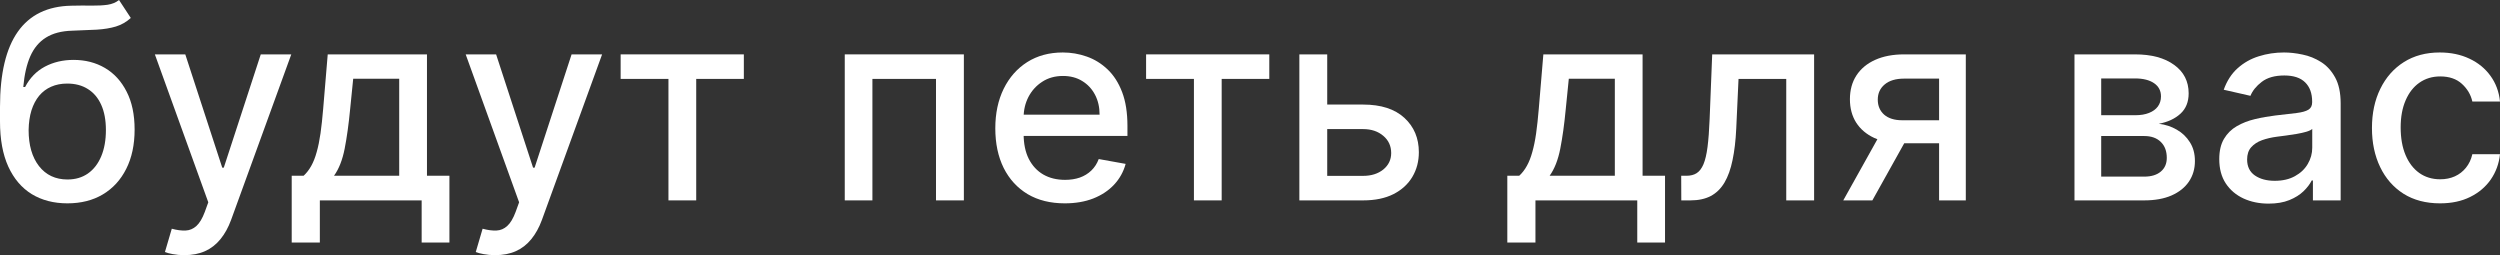
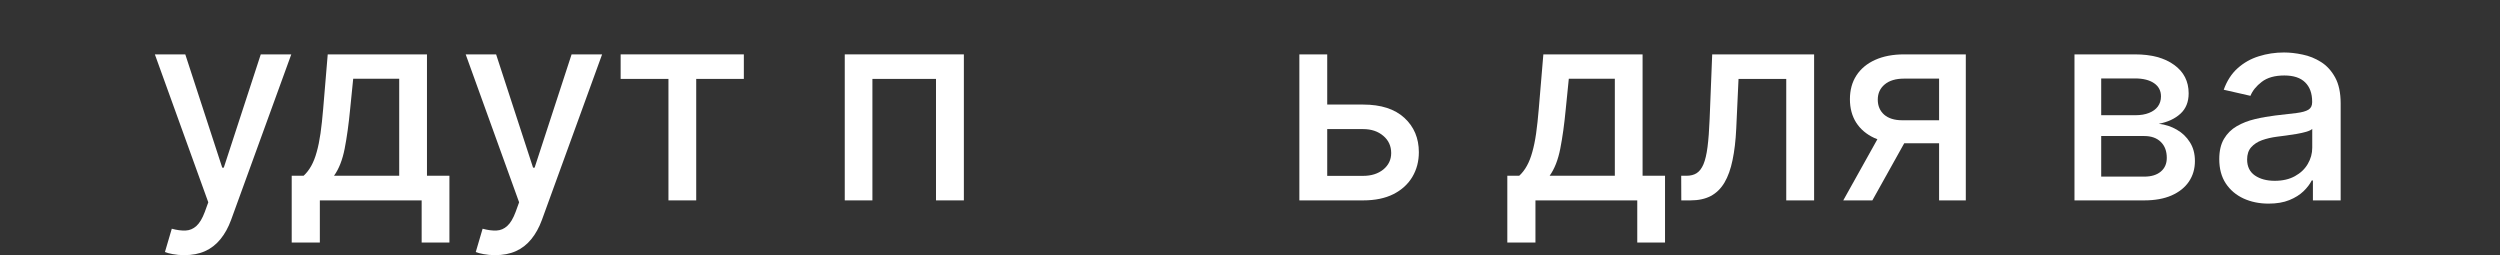
<svg xmlns="http://www.w3.org/2000/svg" viewBox="0 0 134.441 13.721" fill="none">
  <rect x="0" y="0" width="134.441" height="13.721" fill="#333333" stroke="none" />
-   <path d="M6.4 0L7.034 0.966C6.799 1.181 6.532 1.334 6.232 1.426C5.935 1.515 5.593 1.571 5.204 1.595C4.816 1.615 4.371 1.634 3.87 1.651C3.304 1.668 2.839 1.791 2.474 2.019C2.11 2.244 1.828 2.578 1.631 3.021C1.437 3.461 1.31 4.013 1.252 4.678H1.35C1.605 4.19 1.96 3.826 2.413 3.584C2.87 3.342 3.383 3.221 3.952 3.221C4.586 3.221 5.15 3.365 5.644 3.655C6.138 3.945 6.526 4.369 6.809 4.928C7.096 5.484 7.239 6.164 7.239 6.968C7.239 7.782 7.089 8.486 6.789 9.079C6.492 9.672 6.073 10.131 5.531 10.454C4.993 10.775 4.357 10.935 3.624 10.935C2.892 10.935 2.253 10.77 1.707 10.439C1.166 10.105 0.745 9.611 0.445 8.956C0.148 8.302 0 7.494 0 6.533V5.756C0 3.96 0.32 2.609 0.961 1.702C1.602 0.796 2.559 0.331 3.834 0.307C4.246 0.297 4.615 0.295 4.938 0.302C5.262 0.305 5.545 0.29 5.787 0.256C6.032 0.218 6.237 0.133 6.4 0ZM3.63 9.652C4.056 9.652 4.422 9.544 4.729 9.33C5.039 9.112 5.277 8.803 5.444 8.404C5.611 8.006 5.695 7.535 5.695 6.993C5.695 6.462 5.611 6.01 5.444 5.639C5.277 5.267 5.039 4.984 4.729 4.79C4.419 4.592 4.047 4.494 3.614 4.494C3.294 4.494 3.008 4.55 2.755 4.662C2.503 4.771 2.287 4.933 2.106 5.148C1.929 5.363 1.791 5.625 1.692 5.935C1.597 6.242 1.546 6.595 1.539 6.993C1.539 7.805 1.724 8.45 2.096 8.931C2.471 9.411 2.982 9.652 3.63 9.652Z" fill="white" />
  <path d="M9.912 13.721C9.684 13.721 9.476 13.702 9.289 13.665C9.101 13.631 8.962 13.593 8.87 13.552L9.238 12.3C9.517 12.375 9.766 12.407 9.984 12.397C10.202 12.387 10.395 12.305 10.562 12.152C10.732 11.998 10.882 11.748 11.012 11.4L11.201 10.879L8.328 2.924H9.964L11.952 9.018H12.034L14.023 2.924H15.664L12.428 11.824C12.278 12.233 12.087 12.579 11.855 12.862C11.623 13.148 11.347 13.363 11.027 13.506C10.707 13.649 10.335 13.721 9.912 13.721Z" fill="white" />
  <path d="M15.687 13.041V9.452H16.326C16.489 9.302 16.627 9.123 16.74 8.916C16.856 8.708 16.953 8.461 17.031 8.174C17.113 7.888 17.181 7.554 17.236 7.172C17.29 6.787 17.338 6.348 17.379 5.853L17.624 2.924H22.961V9.452H24.168V13.041H22.675V10.776H17.2V13.041H15.687ZM17.961 9.452H21.468V4.233H18.994L18.831 5.853C18.752 6.678 18.653 7.394 18.534 8C18.415 8.604 18.224 9.088 17.961 9.452Z" fill="white" />
  <path d="M26.628 13.721C26.399 13.721 26.192 13.702 26.004 13.665C25.817 13.631 25.677 13.593 25.585 13.552L25.953 12.3C26.233 12.375 26.481 12.407 26.699 12.397C26.918 12.387 27.11 12.305 27.277 12.152C27.448 11.998 27.597 11.748 27.727 11.4L27.916 10.879L25.043 2.924H26.679L28.667 9.018H28.749L30.738 2.924H32.379L29.143 11.824C28.993 12.233 28.802 12.579 28.571 12.862C28.339 13.148 28.063 13.363 27.742 13.506C27.422 13.649 27.05 13.721 26.628 13.721Z" fill="white" />
  <path d="M33.376 4.243V2.924H40.001V4.243H37.44V10.776H35.947V4.243H33.376Z" fill="white" />
  <path d="M45.428 10.776V2.924H51.833V10.776H50.335V4.243H46.915V10.776H45.428Z" fill="white" />
-   <path d="M57.261 10.935C56.487 10.935 55.821 10.77 55.262 10.439C54.707 10.105 54.277 9.636 53.974 9.033C53.674 8.427 53.524 7.716 53.524 6.901C53.524 6.097 53.674 5.388 53.974 4.775C54.277 4.161 54.7 3.682 55.242 3.338C55.787 2.994 56.424 2.822 57.154 2.822C57.597 2.822 58.026 2.895 58.442 3.042C58.858 3.188 59.231 3.418 59.562 3.732C59.892 4.045 60.153 4.453 60.344 4.954C60.534 5.451 60.63 6.056 60.63 6.768V7.31H54.388V6.165H59.132C59.132 5.763 59.05 5.407 58.887 5.097C58.723 4.783 58.493 4.536 58.196 4.356C57.904 4.175 57.559 4.085 57.164 4.085C56.735 4.085 56.359 4.19 56.039 4.402C55.722 4.609 55.477 4.882 55.303 5.219C55.133 5.553 55.047 5.916 55.047 6.308V7.203C55.047 7.728 55.139 8.174 55.323 8.542C55.511 8.91 55.772 9.192 56.106 9.386C56.44 9.577 56.83 9.672 57.276 9.672C57.566 9.672 57.83 9.631 58.069 9.549C58.307 9.464 58.513 9.338 58.687 9.171C58.861 9.004 58.994 8.798 59.086 8.553L60.533 8.813C60.417 9.239 60.209 9.613 59.909 9.933C59.613 10.25 59.239 10.497 58.79 10.674C58.343 10.848 57.834 10.935 57.261 10.935Z" fill="white" />
-   <path d="M61.633 4.243V2.924H68.258V4.243H65.697V10.776H64.205V4.243H61.633Z" fill="white" />
  <path d="M71.025 5.623H73.305C74.266 5.623 75.006 5.862 75.524 6.339C76.042 6.816 76.301 7.431 76.301 8.185C76.301 8.675 76.185 9.117 75.953 9.509C75.722 9.9 75.383 10.211 74.936 10.439C74.49 10.664 73.946 10.776 73.305 10.776H69.875V2.924H71.373V9.457H73.305C73.745 9.457 74.106 9.343 74.389 9.115C74.672 8.883 74.813 8.588 74.813 8.231C74.813 7.852 74.672 7.544 74.389 7.305C74.106 7.063 73.745 6.942 73.305 6.942H71.025V5.623Z" fill="white" />
  <path d="M81.058 13.041V9.452H81.697C81.861 9.302 81.998 9.123 82.111 8.916C82.227 8.708 82.324 8.461 82.402 8.174C82.484 7.888 82.553 7.554 82.607 7.172C82.661 6.787 82.709 6.348 82.75 5.853L82.996 2.924H88.332V9.452H89.539V13.041H88.046V10.776H82.571V13.041H81.058ZM83.333 9.452H86.84V4.233H84.365L84.202 5.853C84.124 6.678 84.025 7.394 83.905 8C83.786 8.604 83.595 9.088 83.333 9.452Z" fill="white" />
  <path d="M90.414 10.776L90.409 9.452H90.69C90.909 9.452 91.091 9.406 91.237 9.314C91.387 9.219 91.51 9.059 91.606 8.834C91.701 8.609 91.774 8.299 91.825 7.903C91.876 7.505 91.914 7.004 91.938 6.4L92.076 2.924H97.556V10.776H96.058V4.243H93.492L93.369 6.912C93.339 7.559 93.272 8.125 93.17 8.609C93.071 9.093 92.926 9.497 92.735 9.82C92.544 10.141 92.299 10.381 91.999 10.541C91.699 10.698 91.335 10.776 90.905 10.776H90.414Z" fill="white" />
  <path d="M104.277 10.776V4.228H102.396C101.95 4.228 101.602 4.332 101.353 4.54C101.104 4.747 100.98 5.02 100.98 5.358C100.98 5.691 101.094 5.961 101.322 6.165C101.554 6.366 101.878 6.467 102.294 6.467H104.722V7.704H102.294C101.714 7.704 101.213 7.609 100.791 7.418C100.371 7.223 100.048 6.949 99.819 6.595C99.595 6.24 99.482 5.821 99.482 5.337C99.482 4.843 99.598 4.417 99.83 4.059C100.065 3.698 100.4 3.418 100.837 3.221C101.276 3.023 101.796 2.924 102.396 2.924H105.714V10.776H104.277ZM99.124 10.776L101.338 6.809H102.902L100.689 10.776H99.124Z" fill="white" />
  <path d="M111.558 10.776V2.924H114.815C115.701 2.924 116.403 3.113 116.921 3.492C117.439 3.866 117.698 4.376 117.698 5.02C117.698 5.48 117.551 5.845 117.258 6.114C116.965 6.383 116.577 6.564 116.093 6.656C116.444 6.697 116.766 6.803 117.059 6.973C117.352 7.14 117.587 7.365 117.764 7.648C117.945 7.931 118.035 8.268 118.035 8.66C118.035 9.076 117.928 9.444 117.713 9.764C117.499 10.081 117.187 10.33 116.778 10.511C116.372 10.688 115.883 10.776 115.31 10.776H111.558ZM112.995 9.498H115.31C115.689 9.498 115.985 9.408 116.2 9.227C116.415 9.047 116.522 8.801 116.522 8.491C116.522 8.127 116.415 7.84 116.2 7.632C115.985 7.421 115.689 7.315 115.31 7.315H112.995V9.498ZM112.995 6.196H114.83C115.116 6.196 115.362 6.155 115.566 6.073C115.774 5.991 115.932 5.876 116.042 5.726C116.154 5.572 116.21 5.392 116.21 5.184C116.21 4.88 116.086 4.644 115.837 4.473C115.588 4.303 115.247 4.218 114.815 4.218H112.995V6.196Z" fill="white" />
  <path d="M121.997 10.95C121.5 10.95 121.05 10.858 120.648 10.674C120.245 10.487 119.927 10.216 119.692 9.861C119.46 9.507 119.344 9.072 119.344 8.558C119.344 8.115 119.429 7.75 119.6 7.464C119.77 7.177 120 6.951 120.29 6.784C120.579 6.617 120.903 6.491 121.261 6.406C121.619 6.32 121.984 6.256 122.355 6.211C122.825 6.157 123.207 6.112 123.5 6.078C123.793 6.041 124.006 5.981 124.139 5.899C124.272 5.818 124.339 5.685 124.339 5.501V5.465C124.339 5.018 124.212 4.672 123.96 4.427C123.712 4.182 123.34 4.059 122.846 4.059C122.331 4.059 121.926 4.173 121.629 4.402C121.336 4.626 121.133 4.877 121.021 5.153L119.584 4.826C119.755 4.349 120.003 3.964 120.331 3.67C120.661 3.374 121.041 3.159 121.471 3.026C121.9 2.89 122.352 2.822 122.825 2.822C123.139 2.822 123.471 2.859 123.822 2.934C124.177 3.006 124.507 3.139 124.814 3.333C125.124 3.527 125.378 3.805 125.576 4.166C125.773 4.524 125.872 4.989 125.872 5.562V10.776H124.38V9.703H124.318C124.219 9.9 124.071 10.095 123.873 10.286C123.676 10.476 123.422 10.635 123.112 10.761C122.801 10.887 122.43 10.95 121.997 10.95ZM122.329 9.723C122.752 9.723 123.113 9.64 123.413 9.473C123.717 9.306 123.947 9.088 124.103 8.818C124.264 8.546 124.344 8.254 124.344 7.944V6.932C124.289 6.987 124.183 7.038 124.027 7.085C123.873 7.13 123.698 7.169 123.5 7.203C123.302 7.234 123.11 7.263 122.922 7.29C122.735 7.314 122.578 7.334 122.452 7.351C122.156 7.389 121.885 7.452 121.639 7.54C121.397 7.629 121.203 7.757 121.056 7.924C120.913 8.087 120.842 8.306 120.842 8.578C120.842 8.956 120.981 9.243 121.261 9.437C121.541 9.628 121.897 9.723 122.329 9.723Z" fill="white" />
-   <path d="M131.216 10.935C130.456 10.935 129.801 10.763 129.253 10.419C128.707 10.071 128.288 9.592 127.995 8.982C127.702 8.372 127.555 7.673 127.555 6.886C127.555 6.089 127.705 5.385 128.005 4.775C128.305 4.161 128.728 3.682 129.273 3.338C129.818 2.994 130.461 2.822 131.2 2.822C131.797 2.822 132.328 2.933 132.795 3.154C133.262 3.372 133.639 3.679 133.925 4.074C134.215 4.47 134.387 4.931 134.441 5.46H132.954C132.872 5.092 132.684 4.775 132.392 4.509C132.102 4.243 131.713 4.11 131.226 4.11C130.8 4.11 130.427 4.223 130.106 4.448C129.789 4.669 129.542 4.986 129.365 5.398C129.188 5.807 129.099 6.291 129.099 6.85C129.099 7.423 129.186 7.917 129.36 8.333C129.534 8.749 129.779 9.071 130.096 9.299C130.416 9.527 130.793 9.641 131.226 9.641C131.515 9.641 131.778 9.589 132.013 9.483C132.252 9.374 132.451 9.219 132.611 9.018C132.775 8.817 132.889 8.575 132.954 8.292H134.441C134.387 8.8 134.221 9.253 133.946 9.652C133.669 10.05 133.3 10.364 132.836 10.592C132.376 10.821 131.836 10.935 131.216 10.935Z" fill="white" />
</svg>